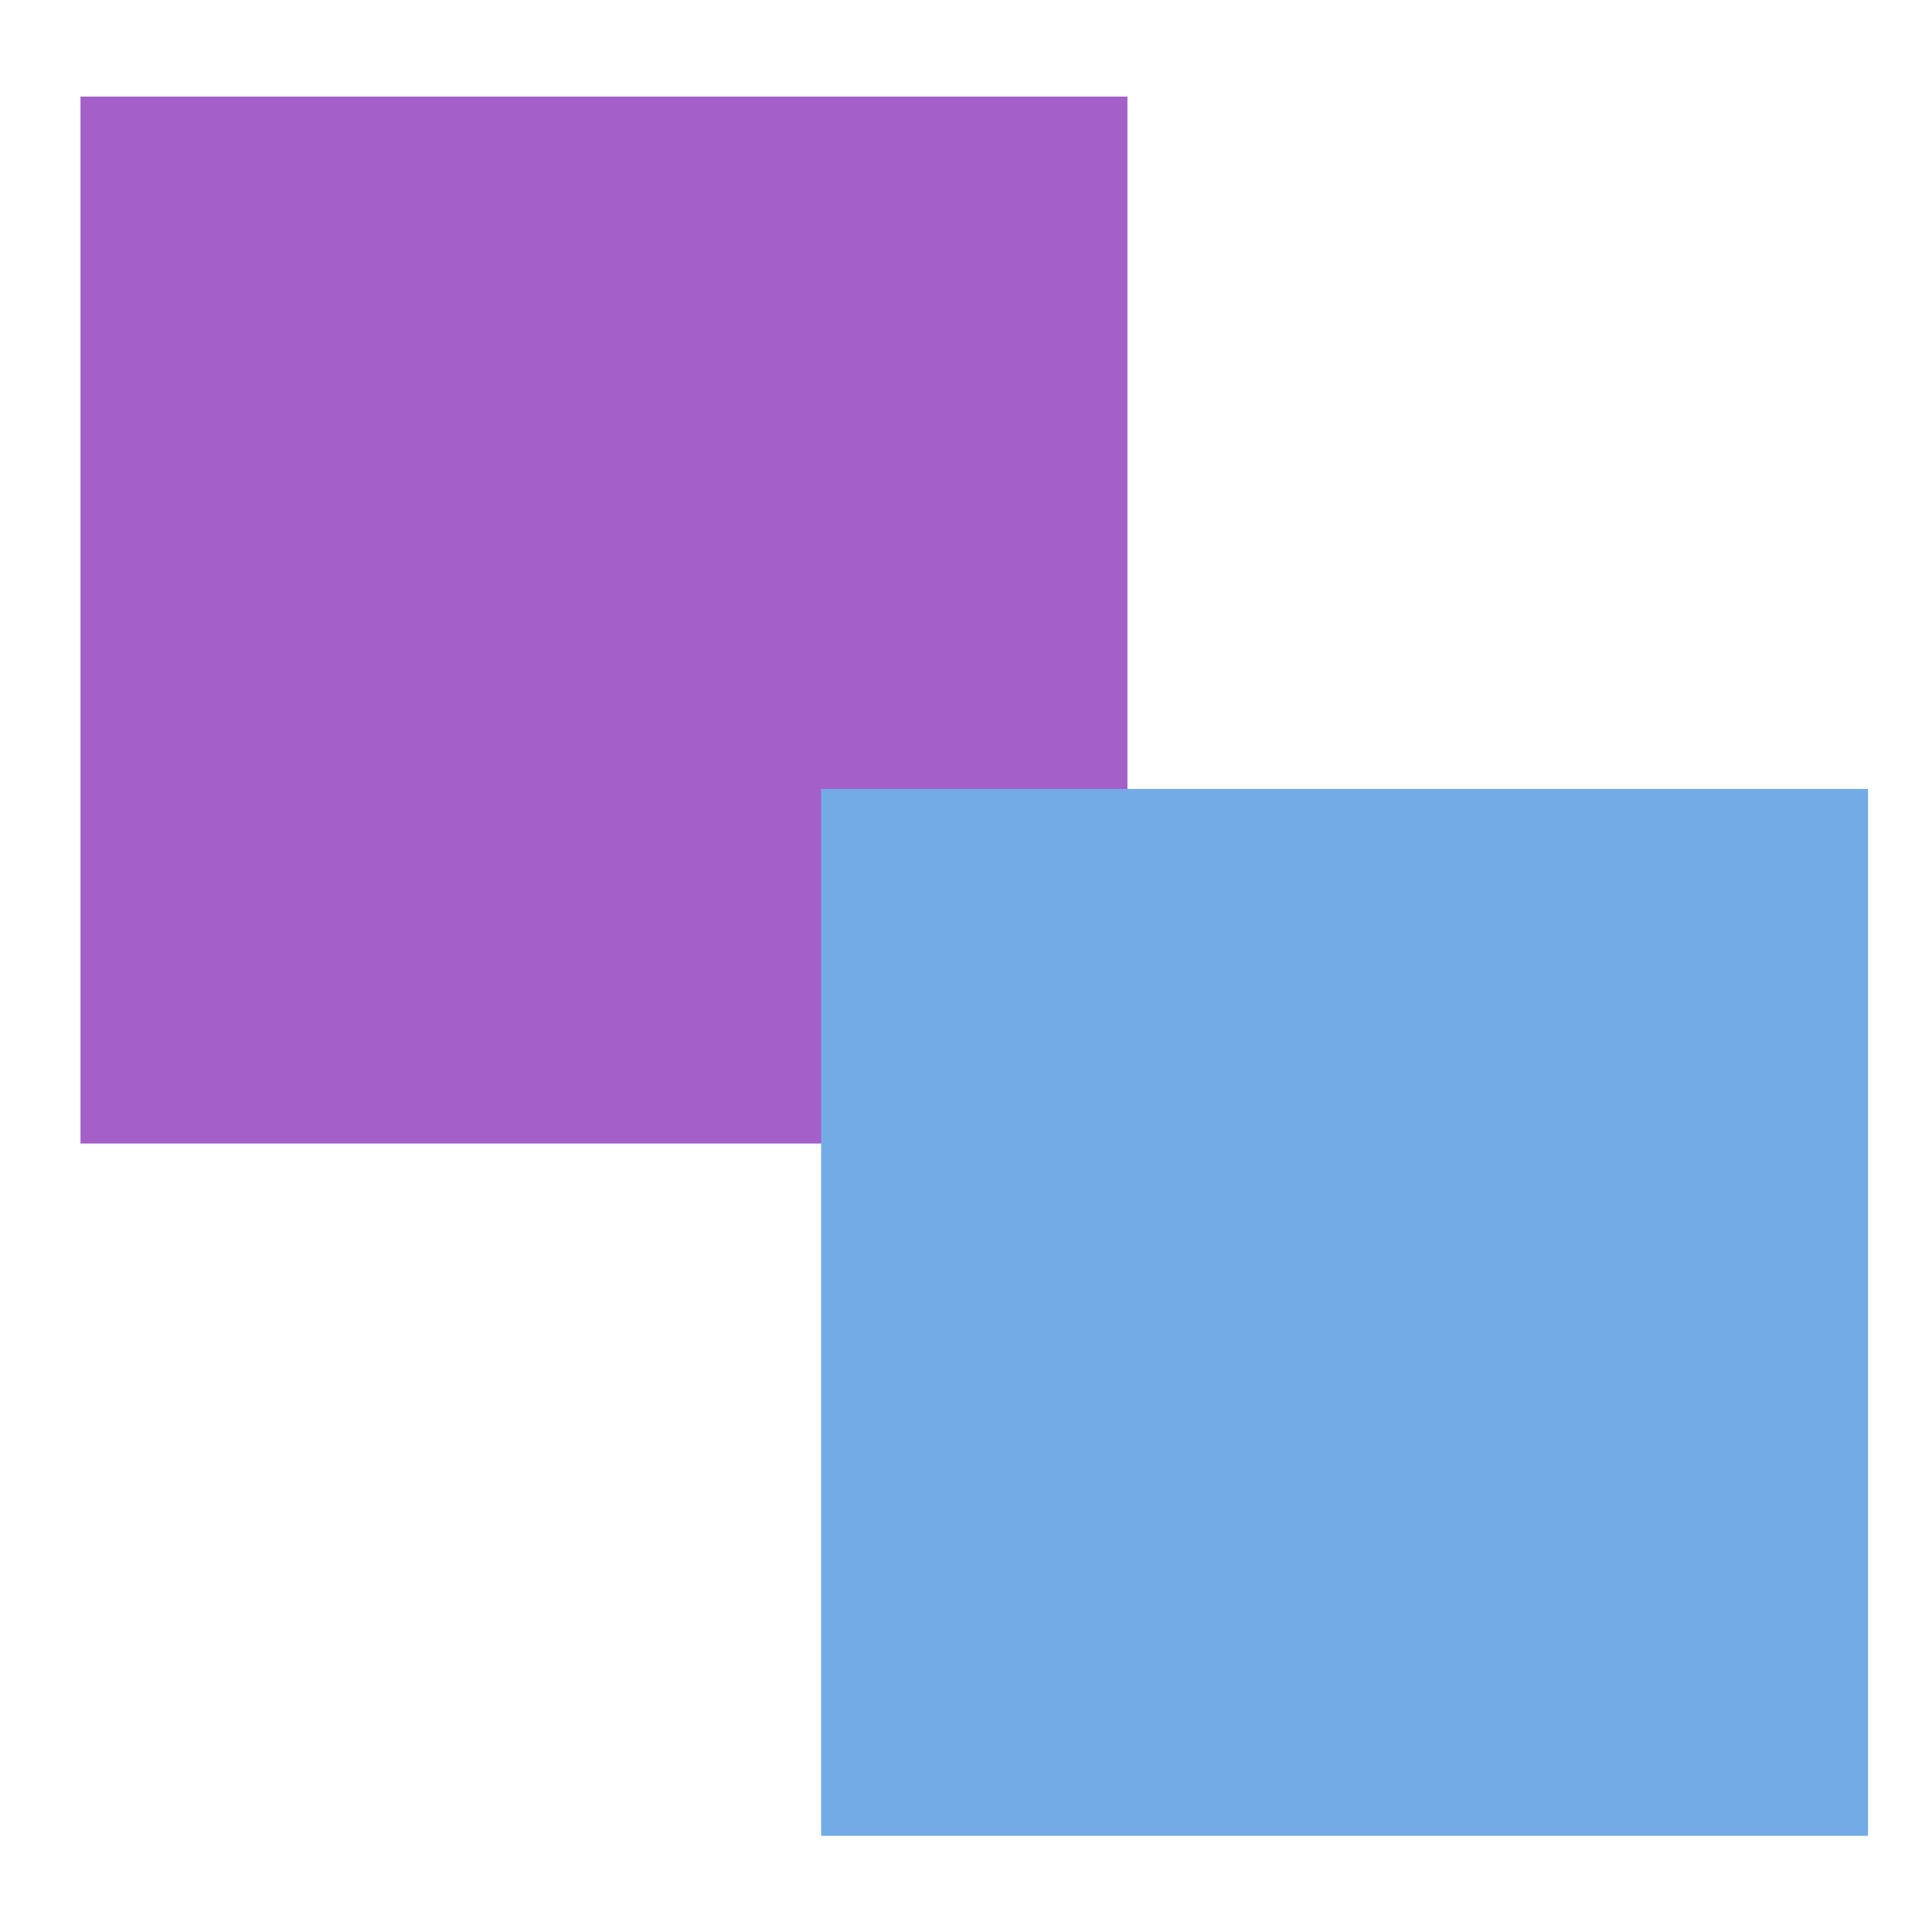
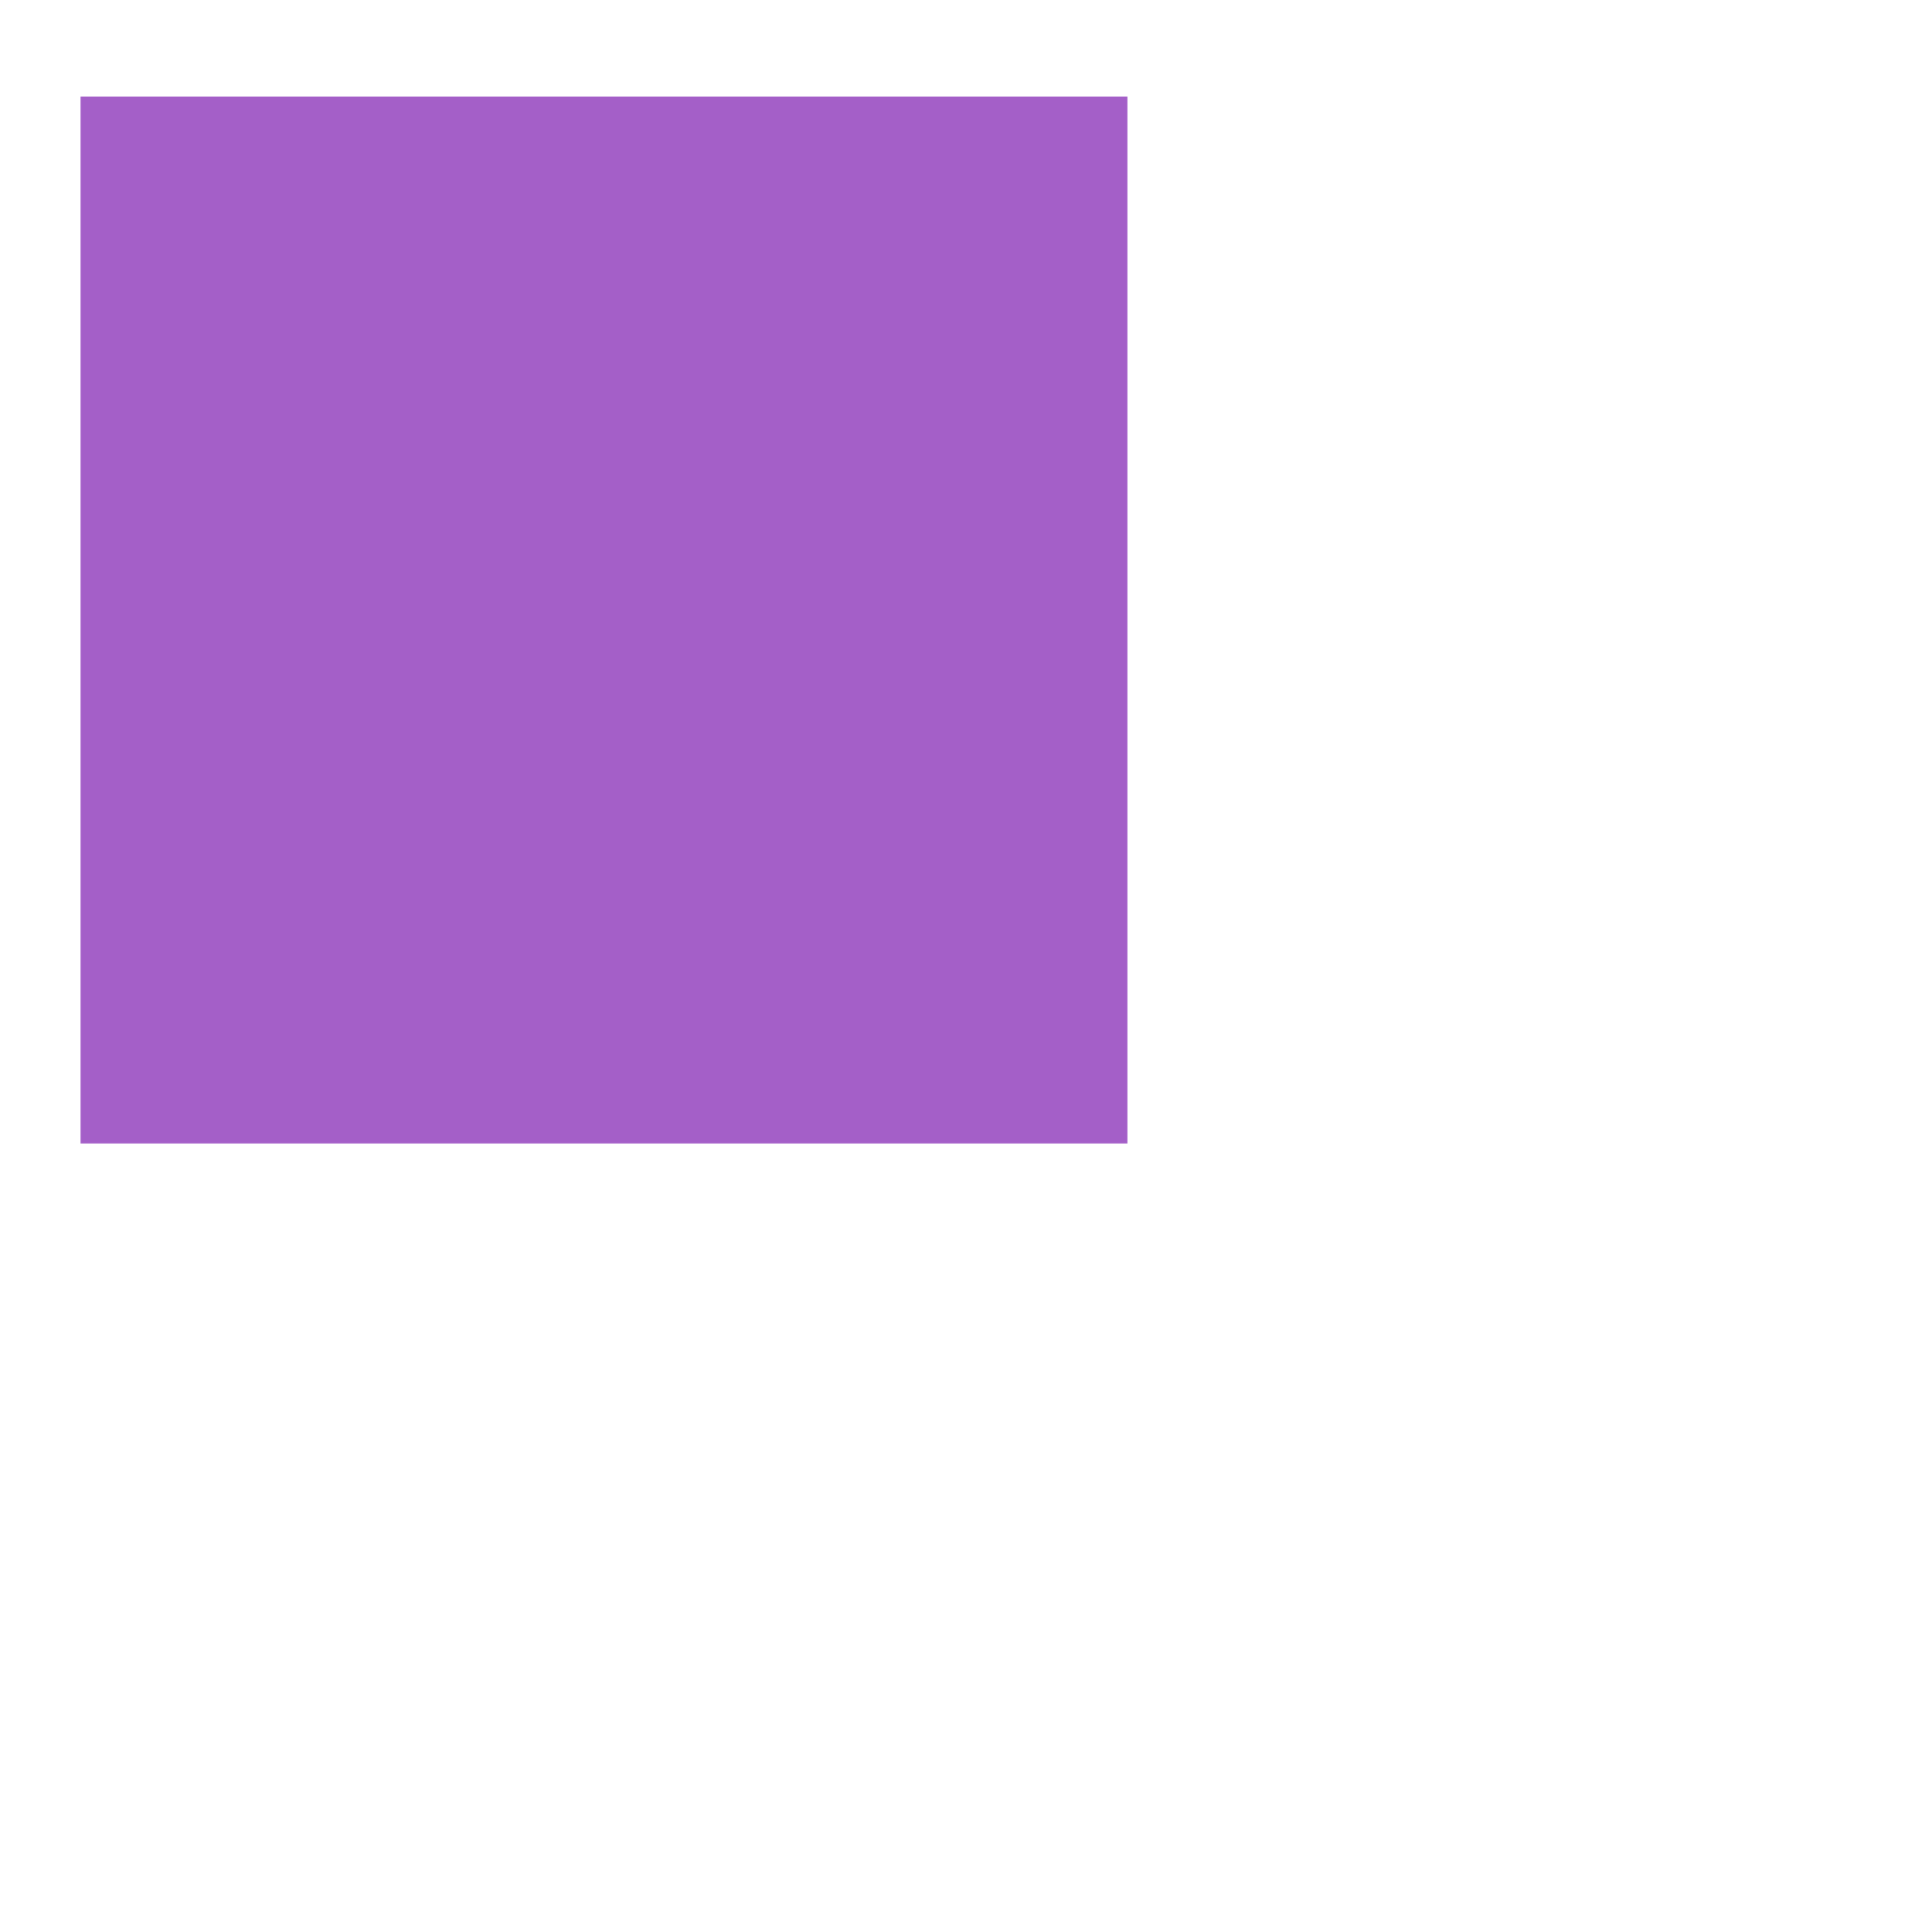
<svg xmlns="http://www.w3.org/2000/svg" width="120" height="120" viewBox="0 0 120 120" fill="none">
  <path d="M70.027 71.026H5V6H70.027V71.026Z" fill="#A45FC8" />
-   <path d="M116.027 114.026H51V49H116.027V114.026Z" fill="#73ABE6" />
</svg>